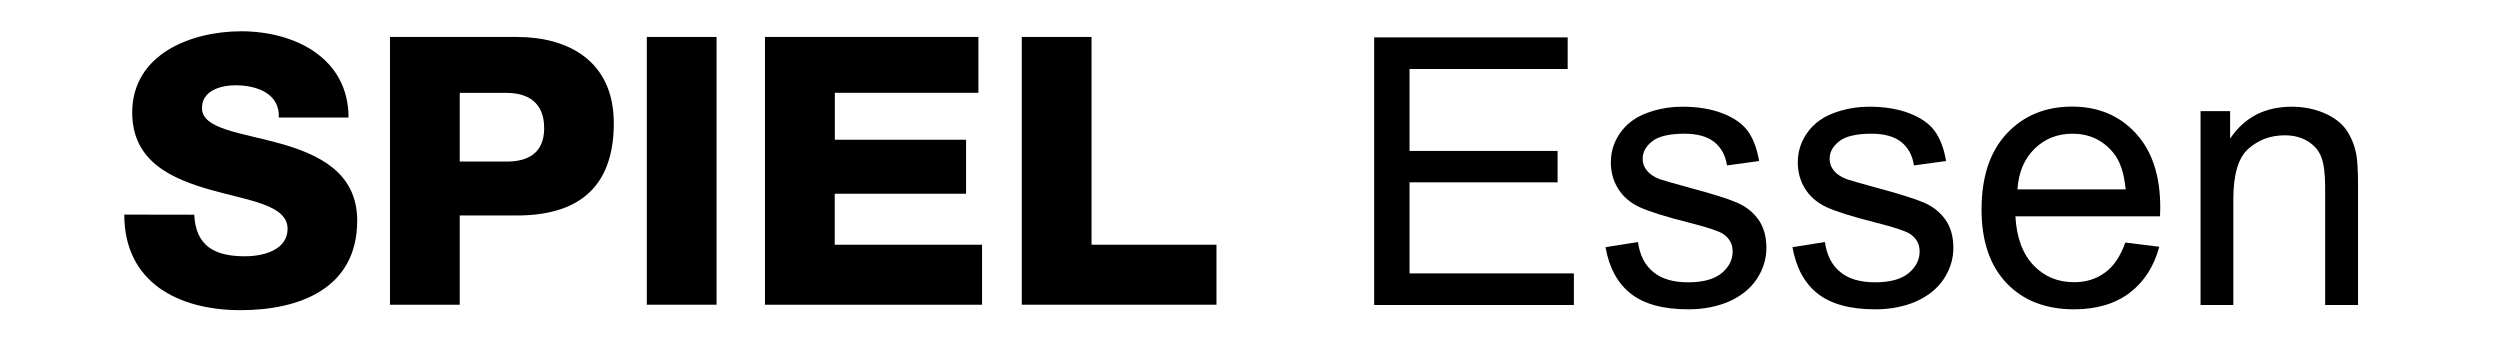
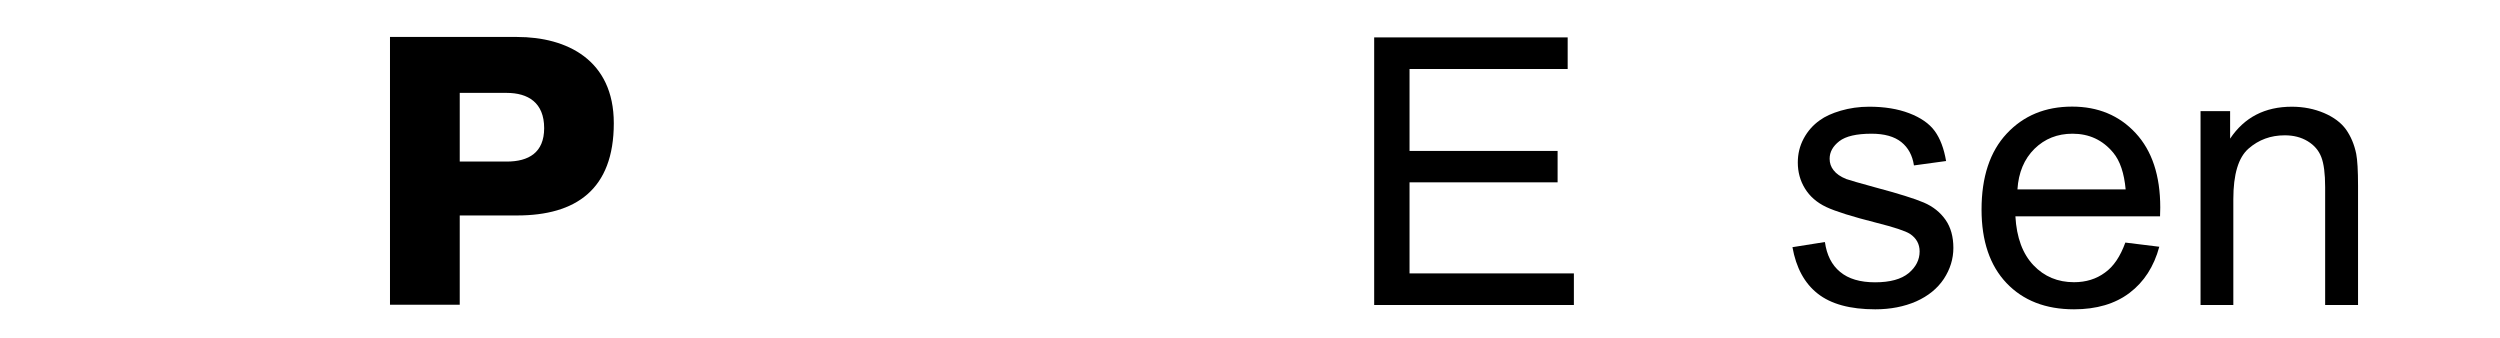
<svg xmlns="http://www.w3.org/2000/svg" version="1.1" id="Ebene_1" x="0px" y="0px" viewBox="0 0 2333.4 315.9" style="enable-background:new 0 0 2333.4 315.9;" xml:space="preserve">
-   <path d="M181.3,200.4c1.4,29.4,19.2,38.8,47.2,38.8c19.6,0,39.9-7,39.9-25.6c0-22.4-35.7-26.2-71.8-36.4  c-35.4-10.1-73.2-25.9-73.2-72.1c0-54.6,55-75.9,101.8-75.9c49.3,0,100.1,24.5,100.1,80.5h-65.1c1.1-22.4-20.6-30.1-40.2-30.1  c-14,0-31.5,4.9-31.5,21.3c0,19.6,36.1,22.8,72.4,32.9c36.1,10.1,72.5,26.9,72.5,72.1c0,63.4-53.9,83.6-108.9,83.6  c-57.1,0-108.5-25.2-108.5-89.2L181.3,200.4L181.3,200.4z" />
  <path d="M364,34.5h118.6c46.5,0,90.3,21.4,90.3,80.5c0,61.9-35.4,86.1-90.3,86.1h-53.5v83.3H364V34.5z M429.1,150.8h43.8  c20.6,0,35-8.4,35-31.2c0-23.8-15-32.9-35-32.9h-43.8V150.8z" />
-   <path d="M603.7,34.5h65.1v249.9h-65.1V34.5z" />
-   <path d="M714,34.5h199.2v52.1h-134v43.8h122.5v50.4H779.1v47.6h137.5v56H714V34.5z" />
-   <path d="M953.7,34.5h65.1v193.9h116.6v56H953.7V34.5z" />
  <g>
    <path d="M1282.6,284.7V34.9h180.6v29.5h-147.6v76.5h138.2v29.3h-138.2v85H1469v29.5H1282.6z" />
-     <path d="M1498.5,230.7l30.3-4.8c1.7,12.2,6.4,21.5,14.2,27.9c7.8,6.5,18.7,9.7,32.6,9.7c14.1,0,24.5-2.9,31.4-8.6   c6.8-5.7,10.2-12.5,10.2-20.2c0-6.9-3-12.4-9-16.4c-4.2-2.7-14.7-6.2-31.4-10.4c-22.5-5.7-38.1-10.6-46.8-14.7   c-8.7-4.1-15.3-9.9-19.8-17.2c-4.5-7.3-6.7-15.4-6.7-24.3c0-8.1,1.8-15.5,5.5-22.4c3.7-6.9,8.7-12.6,15.1-17.1   c4.8-3.5,11.3-6.5,19.5-8.9c8.2-2.4,17.1-3.7,26.5-3.7c14.2,0,26.7,2,37.4,6.1c10.7,4.1,18.7,9.6,23.8,16.6c5.1,7,8.6,16.3,10.6,28   l-30,4.1c-1.4-9.3-5.3-16.6-11.8-21.8c-6.5-5.2-15.8-7.8-27.7-7.8c-14.1,0-24.1,2.3-30.2,7c-6,4.7-9,10.1-9,16.4   c0,4,1.2,7.6,3.7,10.7c2.5,3.3,6.4,6,11.8,8.2c3.1,1.1,12.1,3.7,27.1,7.8c21.7,5.8,36.8,10.5,45.4,14.2c8.6,3.7,15.3,9.1,20.2,16.1   c4.9,7,7.3,15.8,7.3,26.2c0,10.2-3,19.9-8.9,28.9c-6,9-14.6,16-25.8,21c-11.2,4.9-24,7.4-38.2,7.4c-23.5,0-41.4-4.9-53.8-14.7   C1509.8,264.4,1501.9,249.9,1498.5,230.7z" />
    <path d="M1673,230.7l30.3-4.8c1.7,12.2,6.4,21.5,14.2,27.9c7.8,6.5,18.7,9.7,32.6,9.7c14.1,0,24.5-2.9,31.4-8.6   c6.8-5.7,10.2-12.5,10.2-20.2c0-6.9-3-12.4-9-16.4c-4.2-2.7-14.7-6.2-31.4-10.4c-22.5-5.7-38.1-10.6-46.8-14.7   c-8.7-4.1-15.3-9.9-19.8-17.2c-4.5-7.3-6.7-15.4-6.7-24.3c0-8.1,1.8-15.5,5.5-22.4c3.7-6.9,8.7-12.6,15.1-17.1   c4.8-3.5,11.3-6.5,19.5-8.9c8.2-2.4,17.1-3.7,26.5-3.7c14.2,0,26.7,2,37.4,6.1c10.7,4.1,18.7,9.6,23.8,16.6c5.1,7,8.6,16.3,10.6,28   l-30,4.1c-1.4-9.3-5.3-16.6-11.8-21.8c-6.5-5.2-15.8-7.8-27.7-7.8c-14.1,0-24.1,2.3-30.2,7c-6,4.7-9,10.1-9,16.4   c0,4,1.2,7.6,3.7,10.7c2.5,3.3,6.4,6,11.8,8.2c3.1,1.1,12.1,3.7,27.1,7.8c21.7,5.8,36.8,10.5,45.4,14.2c8.6,3.7,15.3,9.1,20.2,16.1   c4.9,7,7.3,15.8,7.3,26.2c0,10.2-3,19.9-8.9,28.9c-6,9-14.6,16-25.8,21c-11.2,4.9-24,7.4-38.2,7.4c-23.5,0-41.4-4.9-53.8-14.7   C1684.3,264.4,1676.4,249.9,1673,230.7z" />
    <path d="M1983.7,226.4l31.7,3.9c-5,18.5-14.3,32.9-27.8,43.1c-13.5,10.2-30.8,15.3-51.8,15.3c-26.5,0-47.5-8.2-63-24.5   c-15.5-16.3-23.3-39.2-23.3-68.6c0-30.4,7.8-54.1,23.5-70.9c15.7-16.8,36-25.2,61-25.2c24.2,0,44,8.2,59.3,24.7   c15.3,16.5,23,39.6,23,69.5c0,1.8-0.1,4.5-0.2,8.2h-135c1.1,19.9,6.8,35.1,16.9,45.7c10.1,10.6,22.7,15.8,37.8,15.8   c11.2,0,20.8-3,28.8-8.9C1972.7,248.8,1979,239.4,1983.7,226.4z M1883,176.8H1984c-1.4-15.2-5.2-26.6-11.6-34.3   c-9.8-11.8-22.4-17.7-38-17.7c-14.1,0-25.9,4.7-35.5,14.1C1889.3,148.4,1884,161,1883,176.8z" />
    <path d="M2053.9,284.7v-181h27.6v25.7c13.3-19.9,32.5-29.8,57.6-29.8c10.9,0,20.9,2,30.1,5.9c9.1,3.9,16,9.1,20.5,15.4   c4.5,6.4,7.7,13.9,9.5,22.7c1.1,5.7,1.7,15.6,1.7,29.8v111.3h-30.7V174.6c0-12.5-1.2-21.8-3.6-28c-2.4-6.2-6.6-11.1-12.7-14.8   c-6.1-3.7-13.2-5.5-21.4-5.5c-13.1,0-24.3,4.1-33.8,12.4c-9.5,8.3-14.2,24-14.2,47.2v98.8H2053.9z" />
  </g>
</svg>